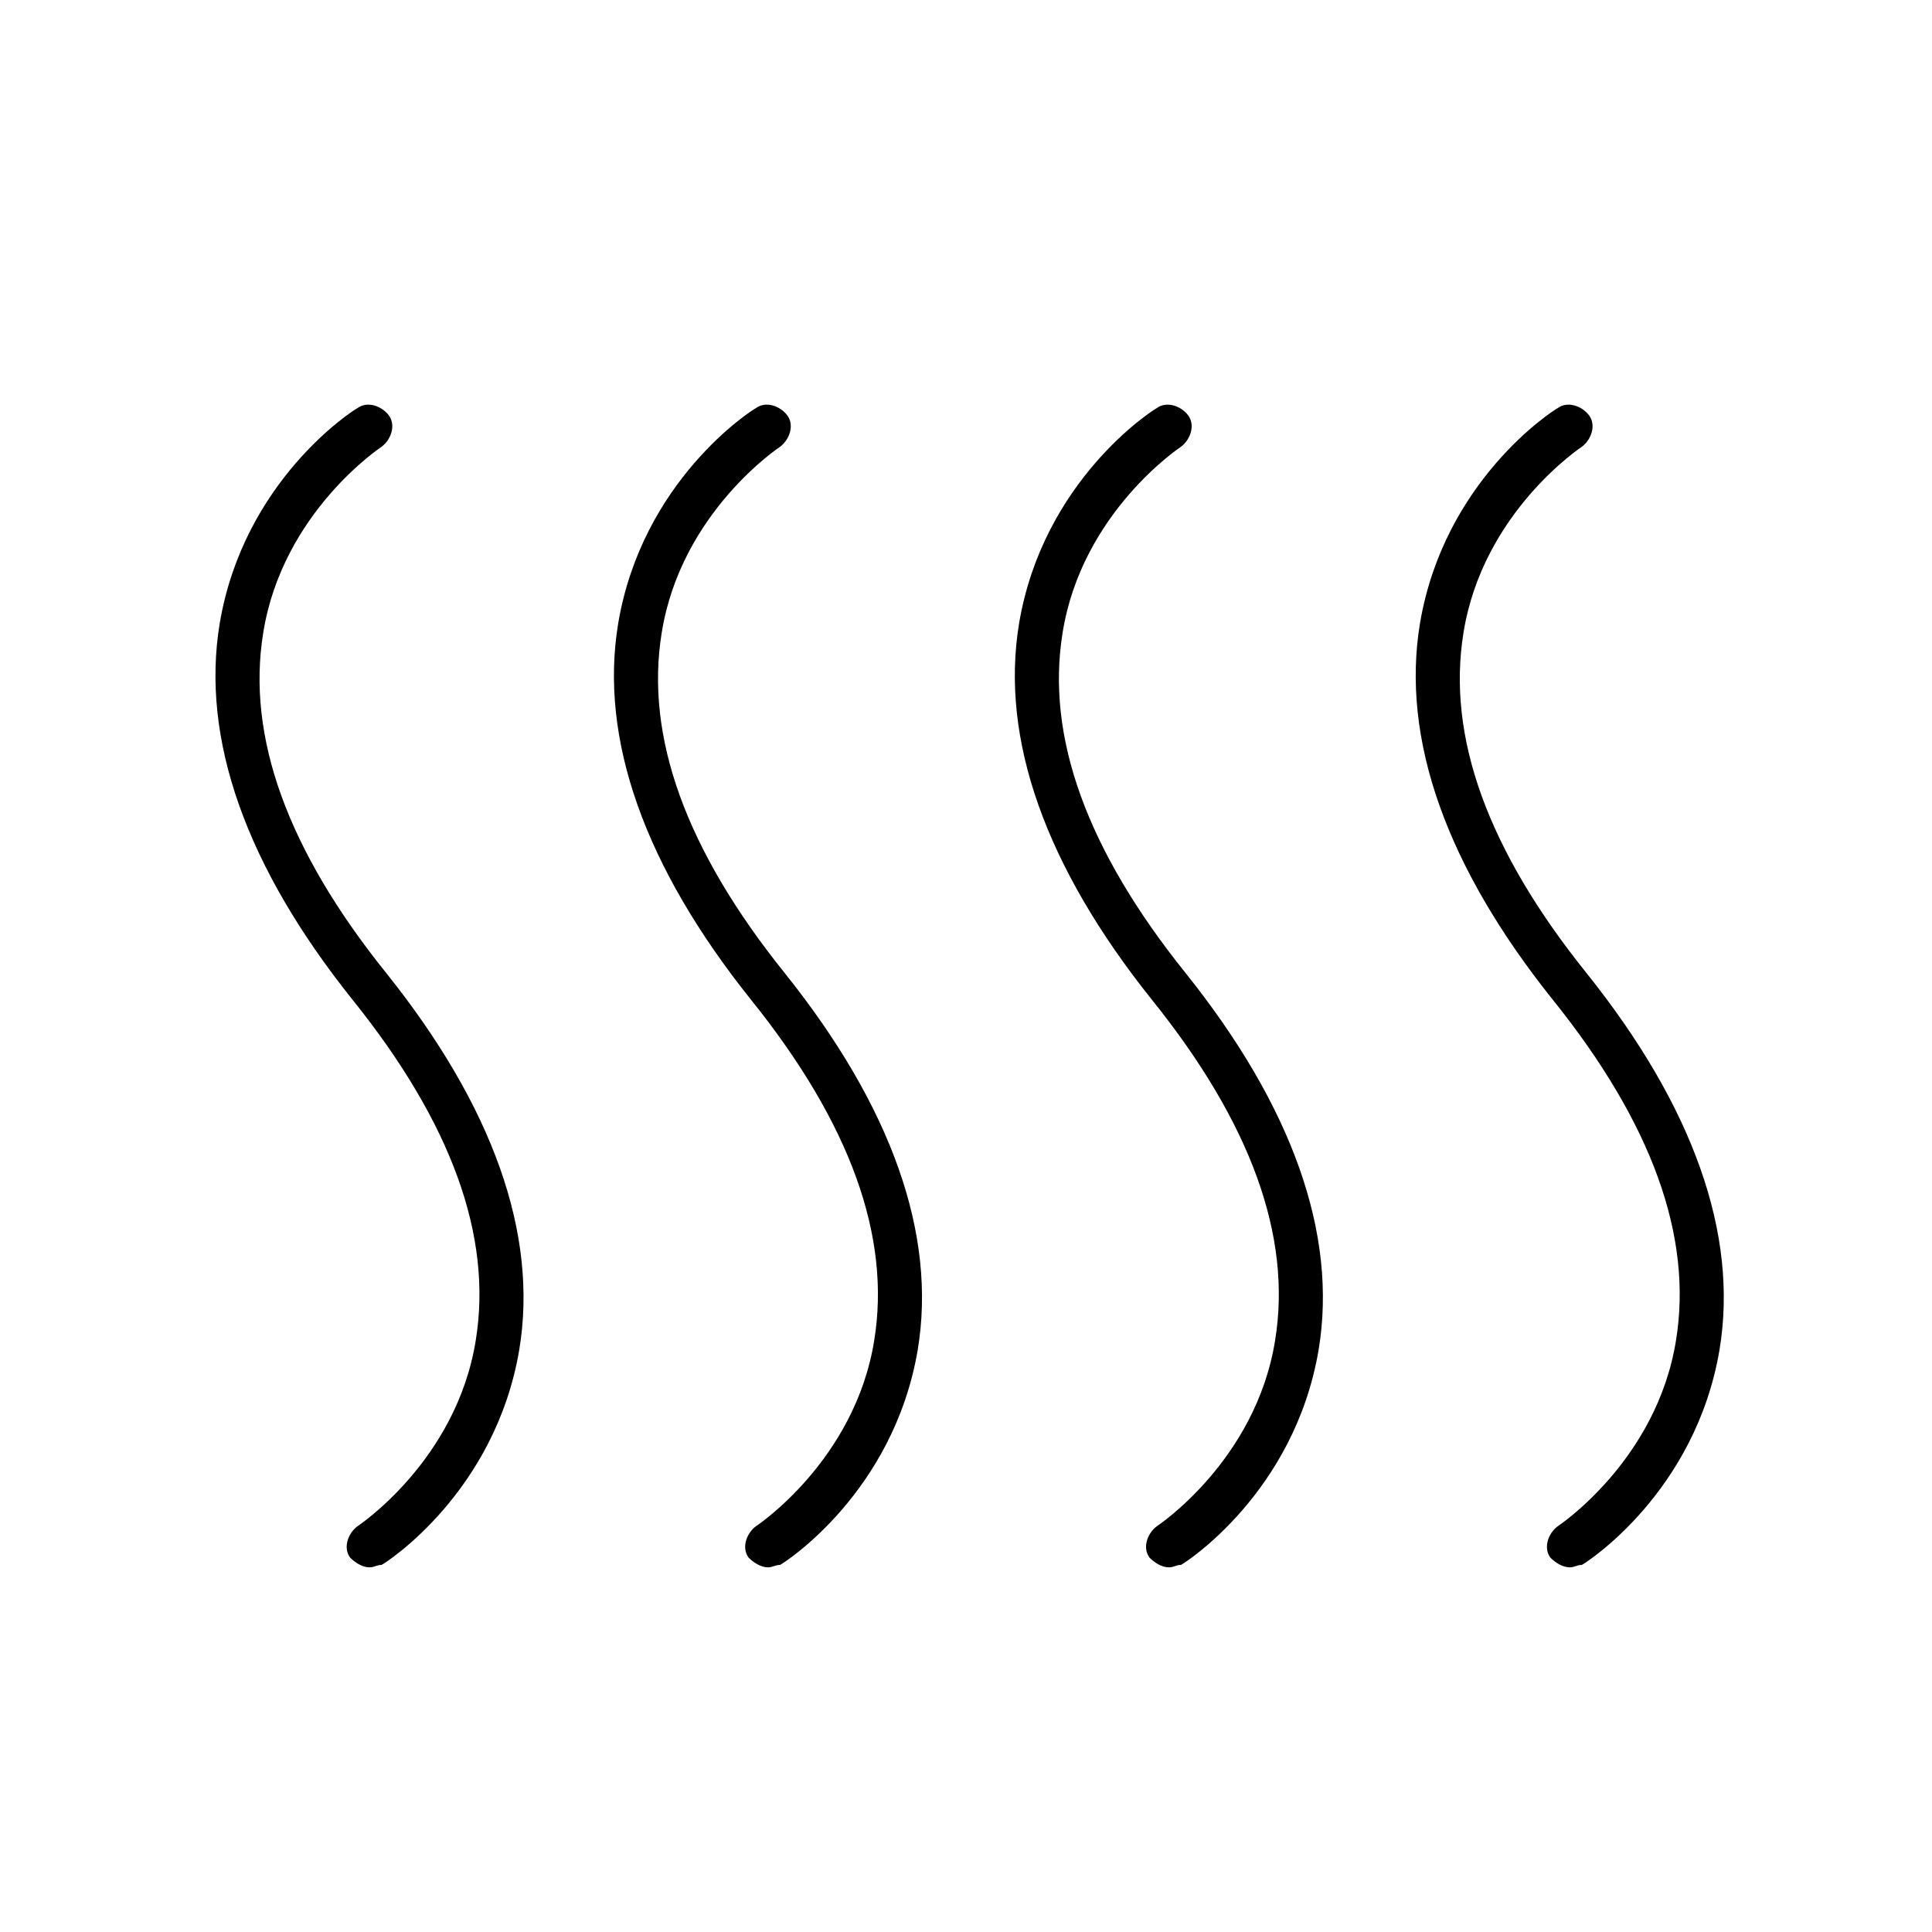
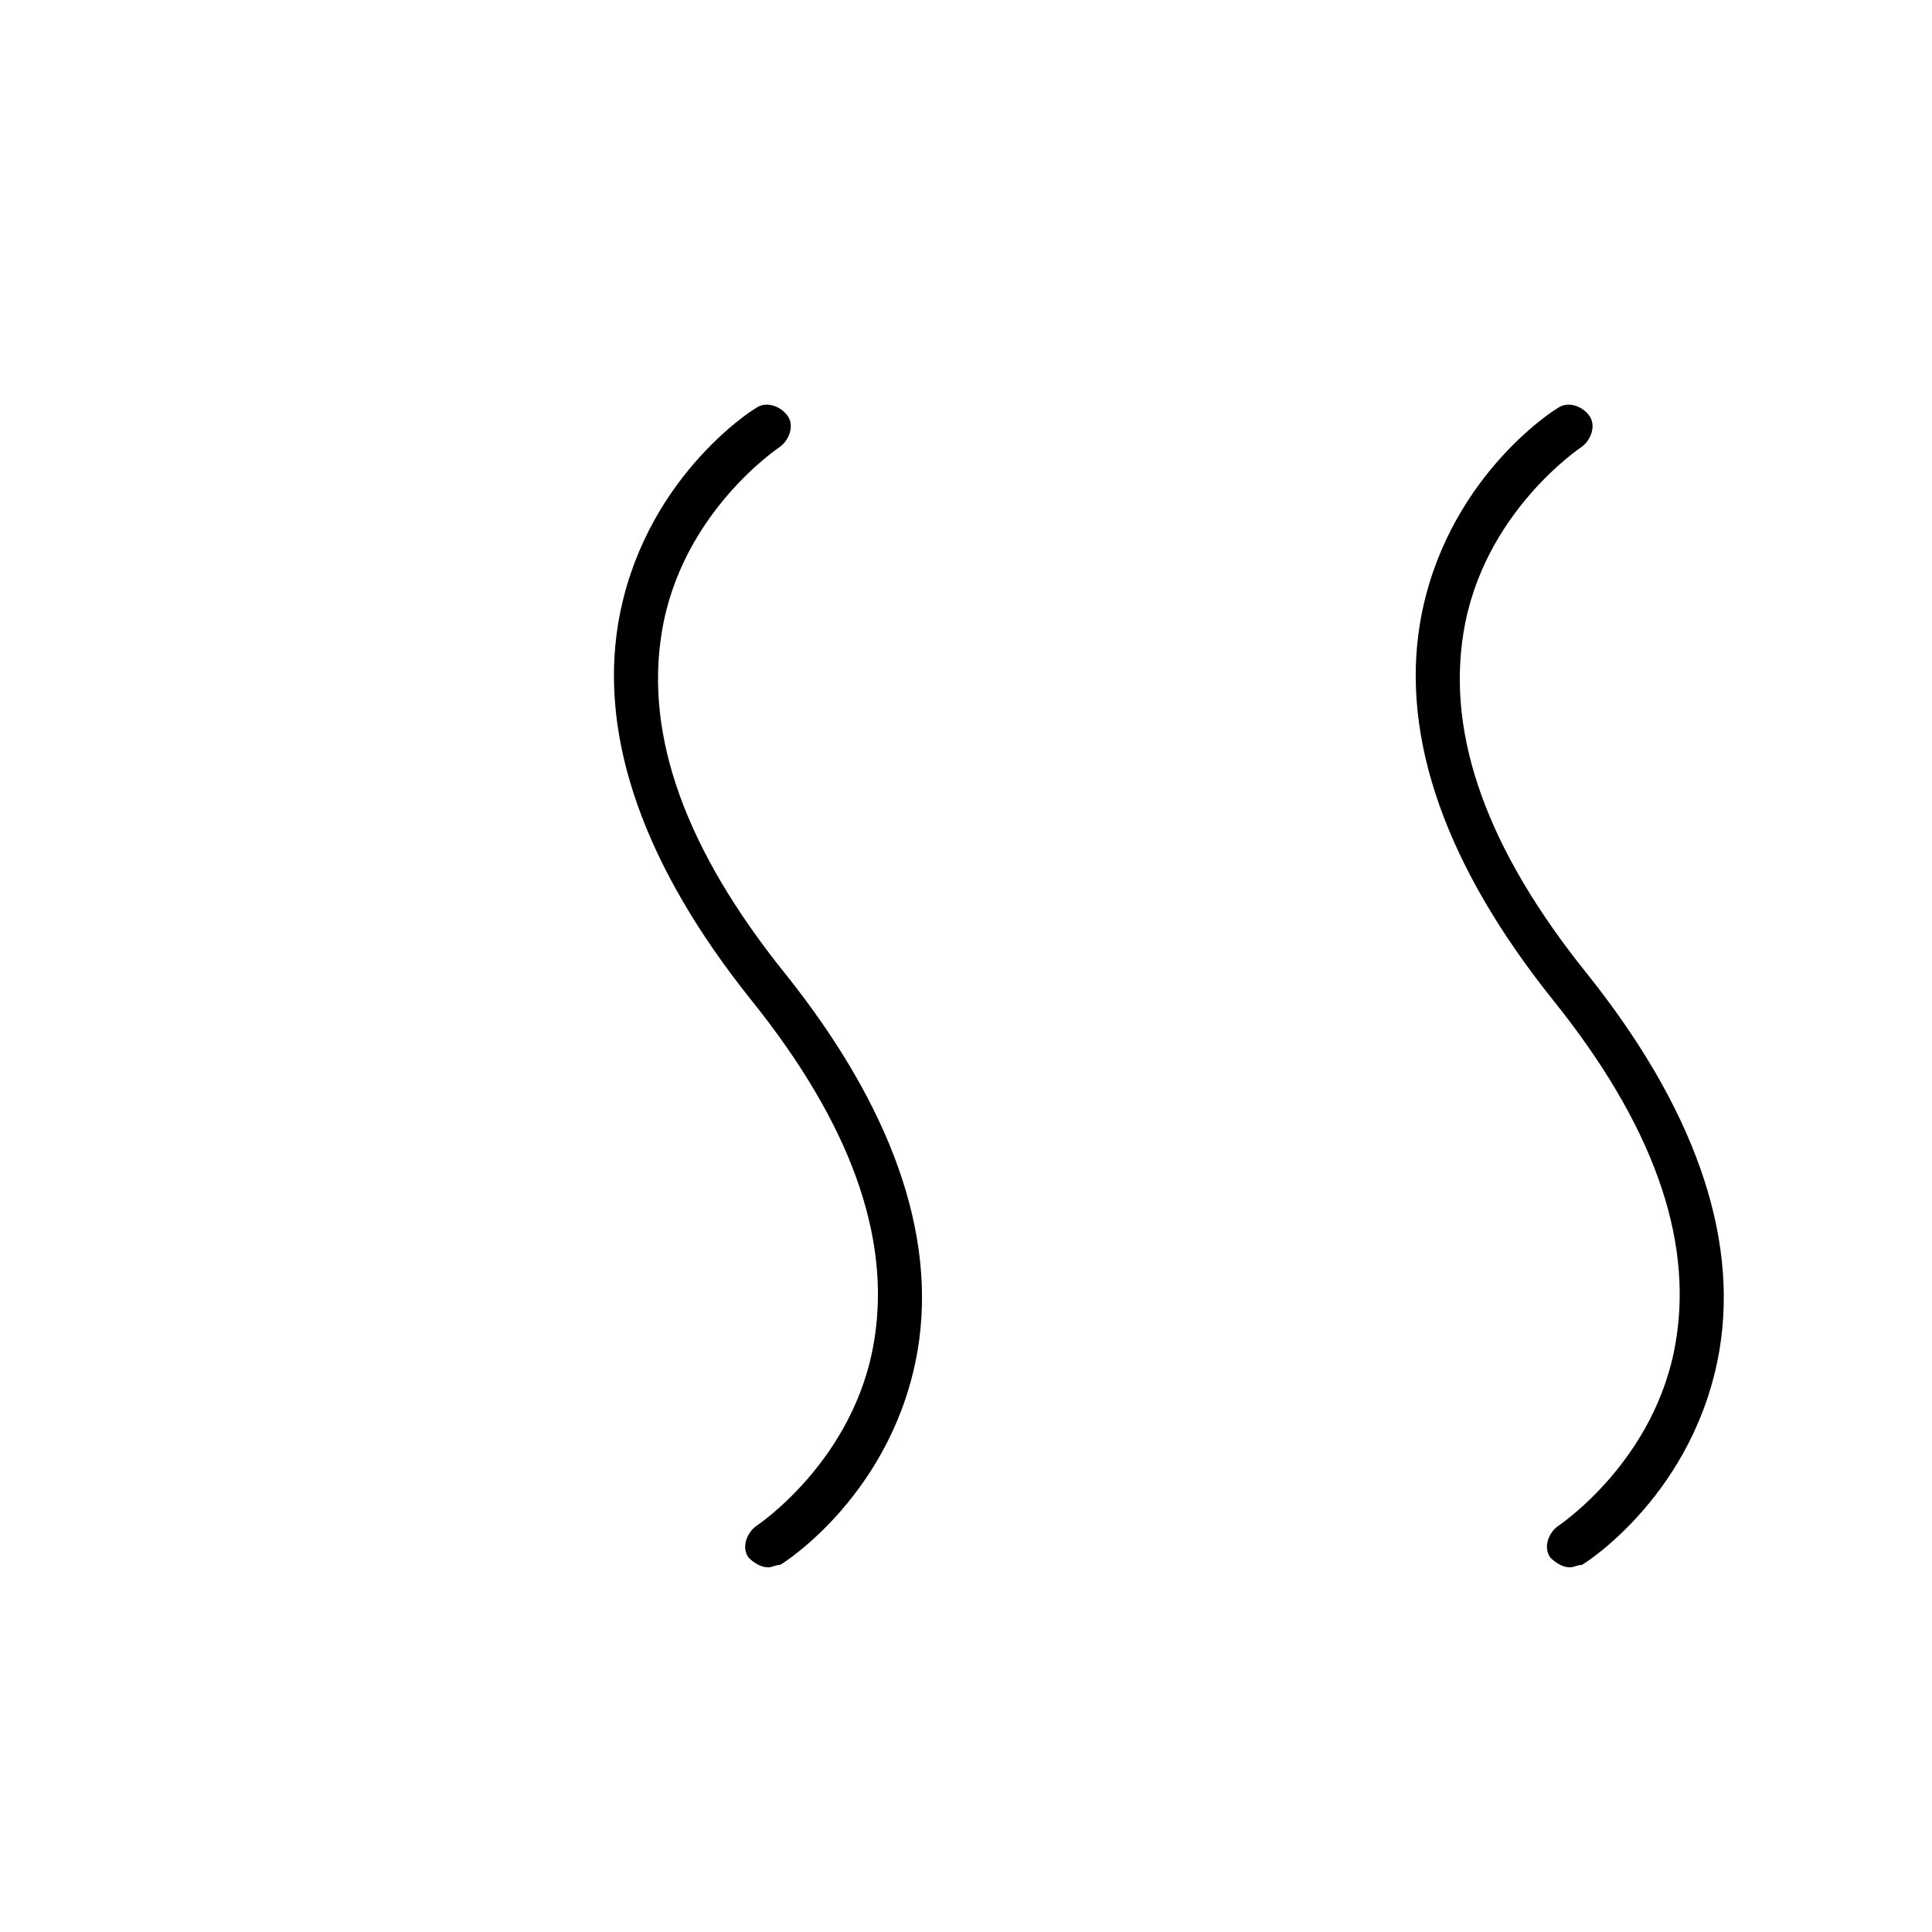
<svg xmlns="http://www.w3.org/2000/svg" id="Calque_1" width="80" height="80" version="1.1" viewBox="0 0 80 80">
-   <path d="M15.3,64.9c-.3,0-.6-.2-.8-.4-.3-.4-.1-1,.3-1.3,0,0,4.1-2.7,4.9-7.7.7-4.3-1-9-5.1-14.1-4.4-5.5-6.3-10.8-5.5-15.6,1-5.9,5.5-8.8,5.7-8.9.4-.3,1-.1,1.3.3.3.4.1,1-.3,1.3,0,0-4.1,2.7-4.9,7.7-.7,4.3,1,9,5.1,14.1,4.4,5.5,6.3,10.8,5.5,15.6-1,5.9-5.5,8.8-5.7,8.9-.2,0-.3.1-.5.1Z" />
  <path d="M31.8,64.9c-.3,0-.6-.2-.8-.4-.3-.4-.1-1,.3-1.3,0,0,4.1-2.7,4.9-7.7.7-4.3-1-9-5.1-14.1-4.4-5.5-6.3-10.8-5.5-15.6,1-5.9,5.5-8.8,5.7-8.9.4-.3,1-.1,1.3.3.3.4.1,1-.3,1.3,0,0-4.1,2.7-4.9,7.7-.7,4.3,1,9,5.1,14.1,4.4,5.5,6.3,10.8,5.5,15.6-1,5.9-5.5,8.8-5.7,8.9-.2,0-.3.1-.5.1Z" />
-   <path d="M48.4,64.9c-.3,0-.6-.2-.8-.4-.3-.4-.1-1,.3-1.3,0,0,4.1-2.7,4.9-7.7.7-4.3-1-9-5.1-14.1-4.4-5.5-6.3-10.8-5.5-15.6,1-5.9,5.5-8.8,5.7-8.9.4-.3,1-.1,1.3.3.3.4.1,1-.3,1.3,0,0-4.1,2.7-4.9,7.7-.7,4.3,1,9,5.1,14.1,4.4,5.5,6.3,10.8,5.5,15.6-1,5.9-5.5,8.8-5.7,8.9-.2,0-.3.1-.5.1Z" />
  <path d="M65,64.9c-.3,0-.6-.2-.8-.4-.3-.4-.1-1,.3-1.3,0,0,4.1-2.7,4.9-7.7.7-4.3-1-9-5.1-14.1-4.4-5.5-6.3-10.8-5.5-15.6,1-5.9,5.5-8.8,5.7-8.9.4-.3,1-.1,1.3.3.3.4.1,1-.3,1.3,0,0-4.1,2.7-4.9,7.7-.7,4.3,1,9,5.1,14.1,4.4,5.5,6.3,10.8,5.5,15.6-1,5.9-5.5,8.8-5.7,8.9-.2,0-.3.1-.5.1Z" />
</svg>